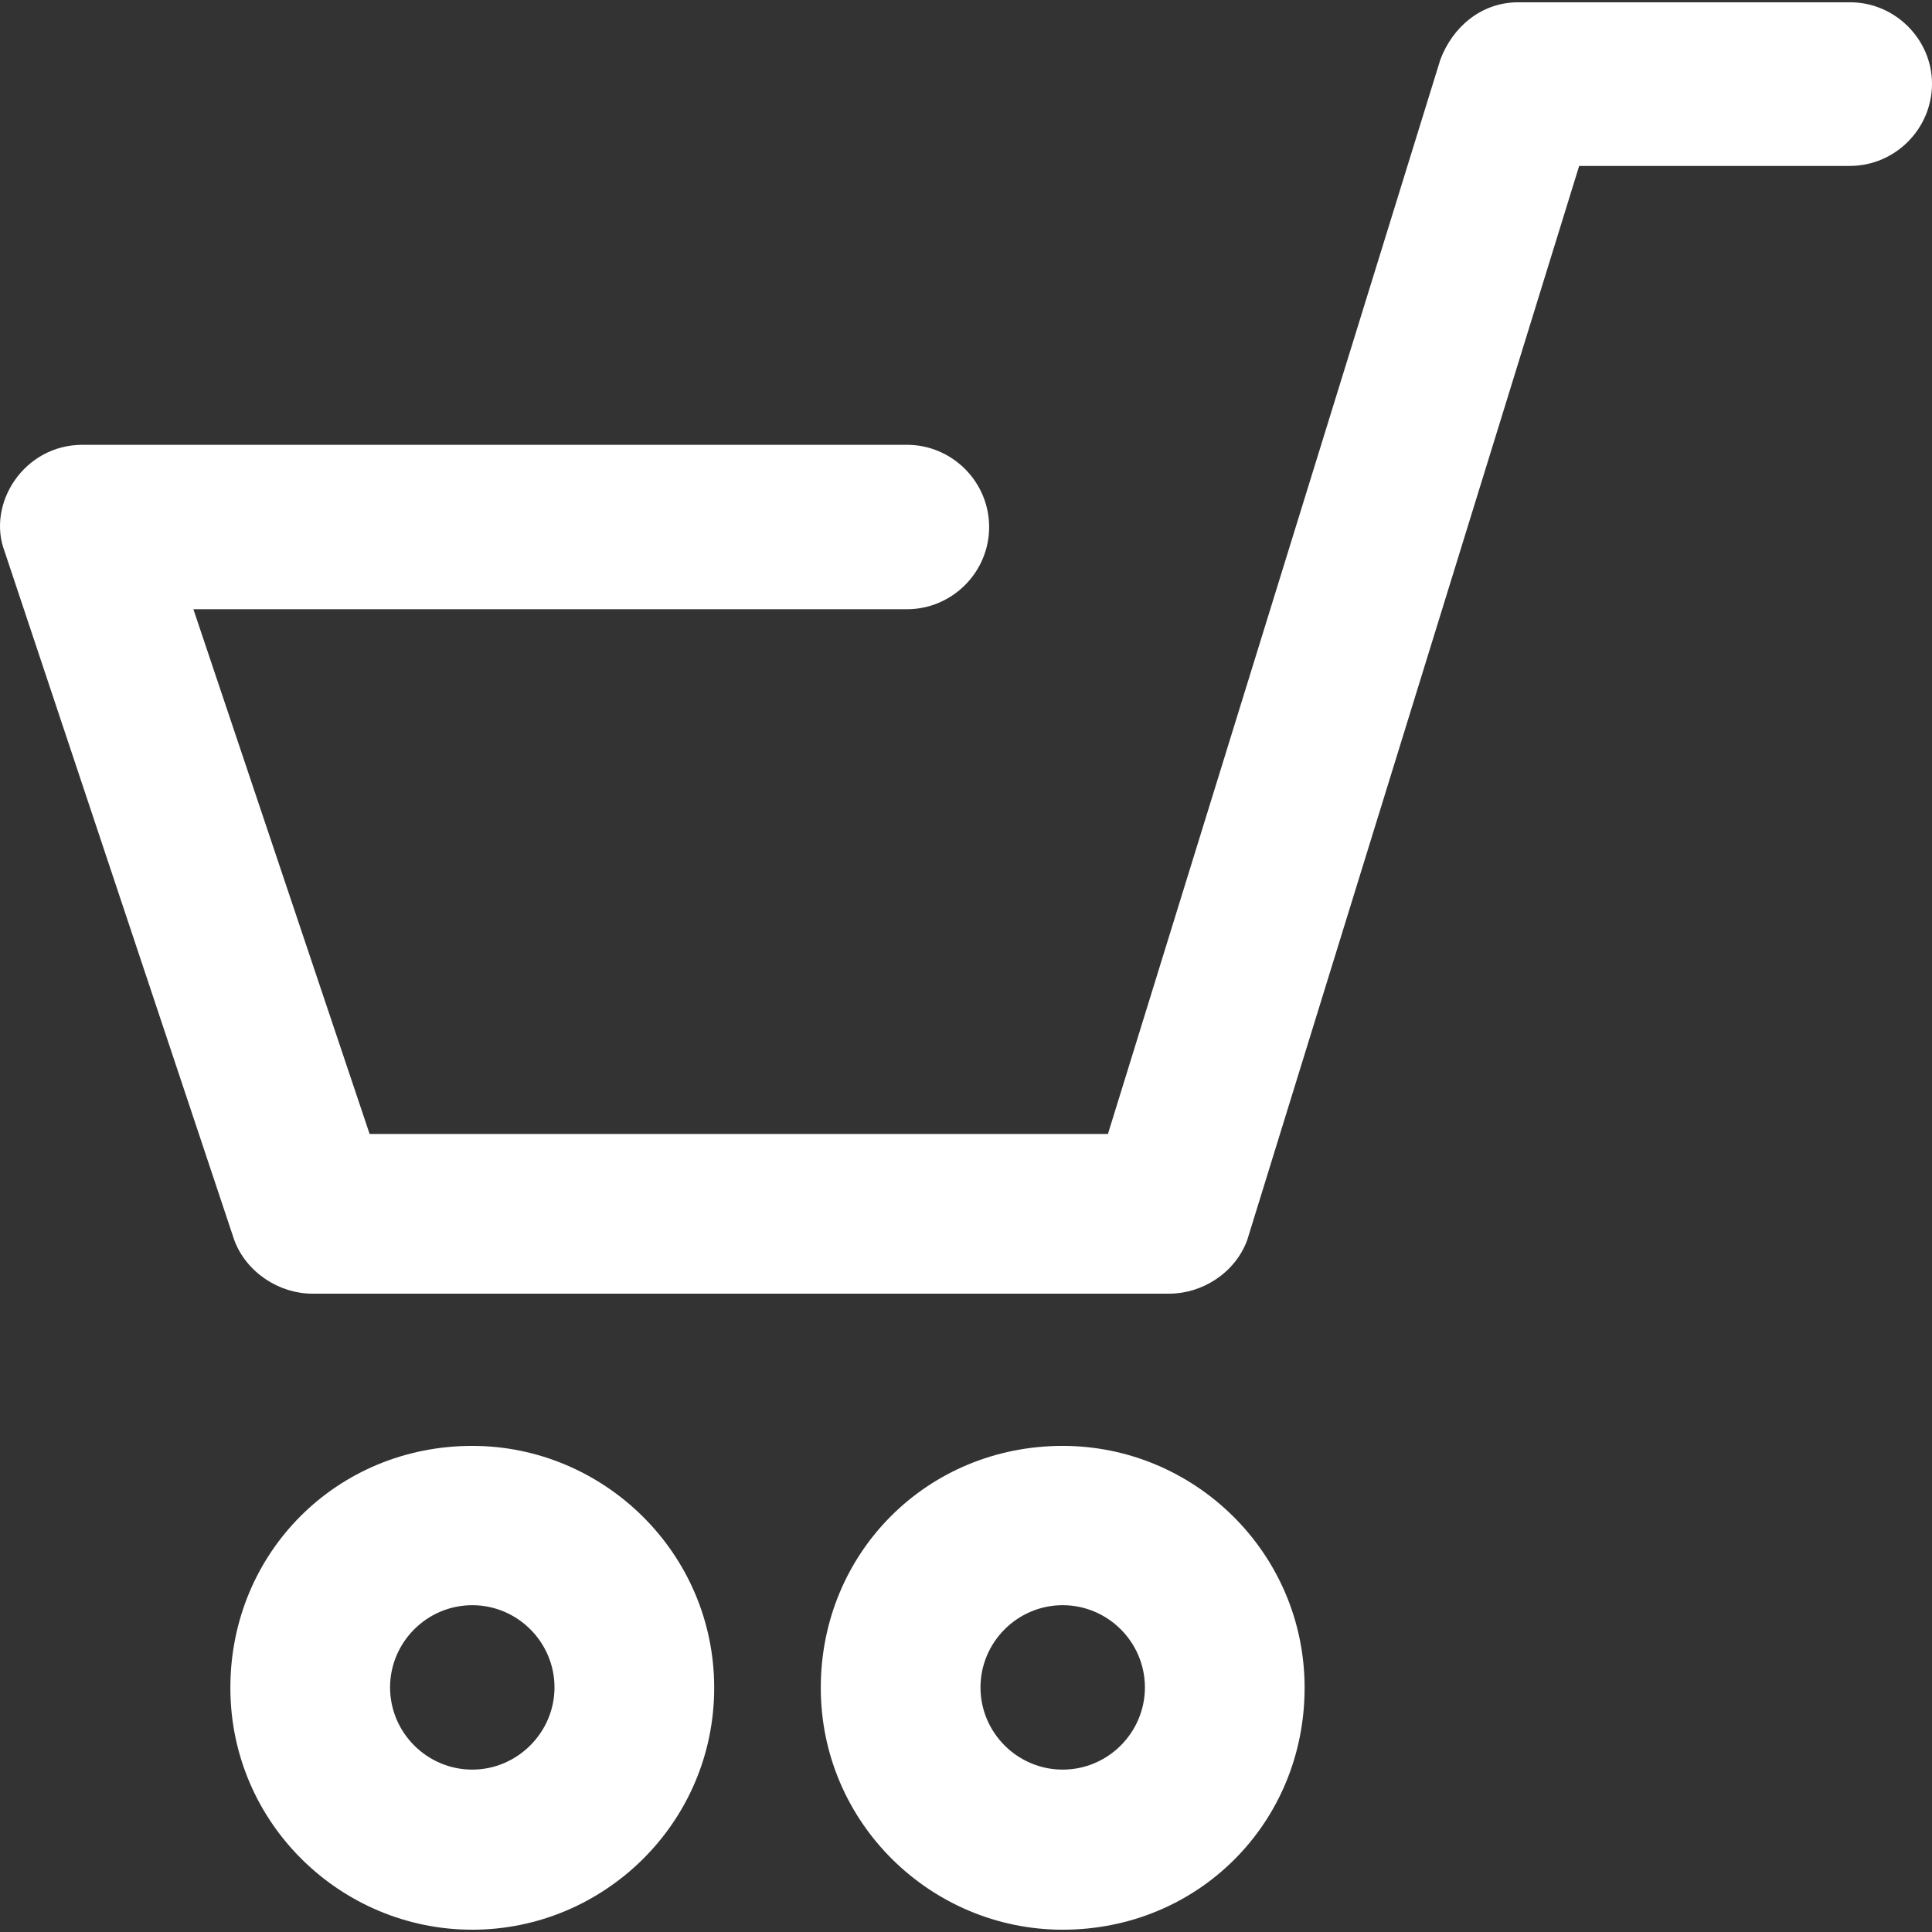
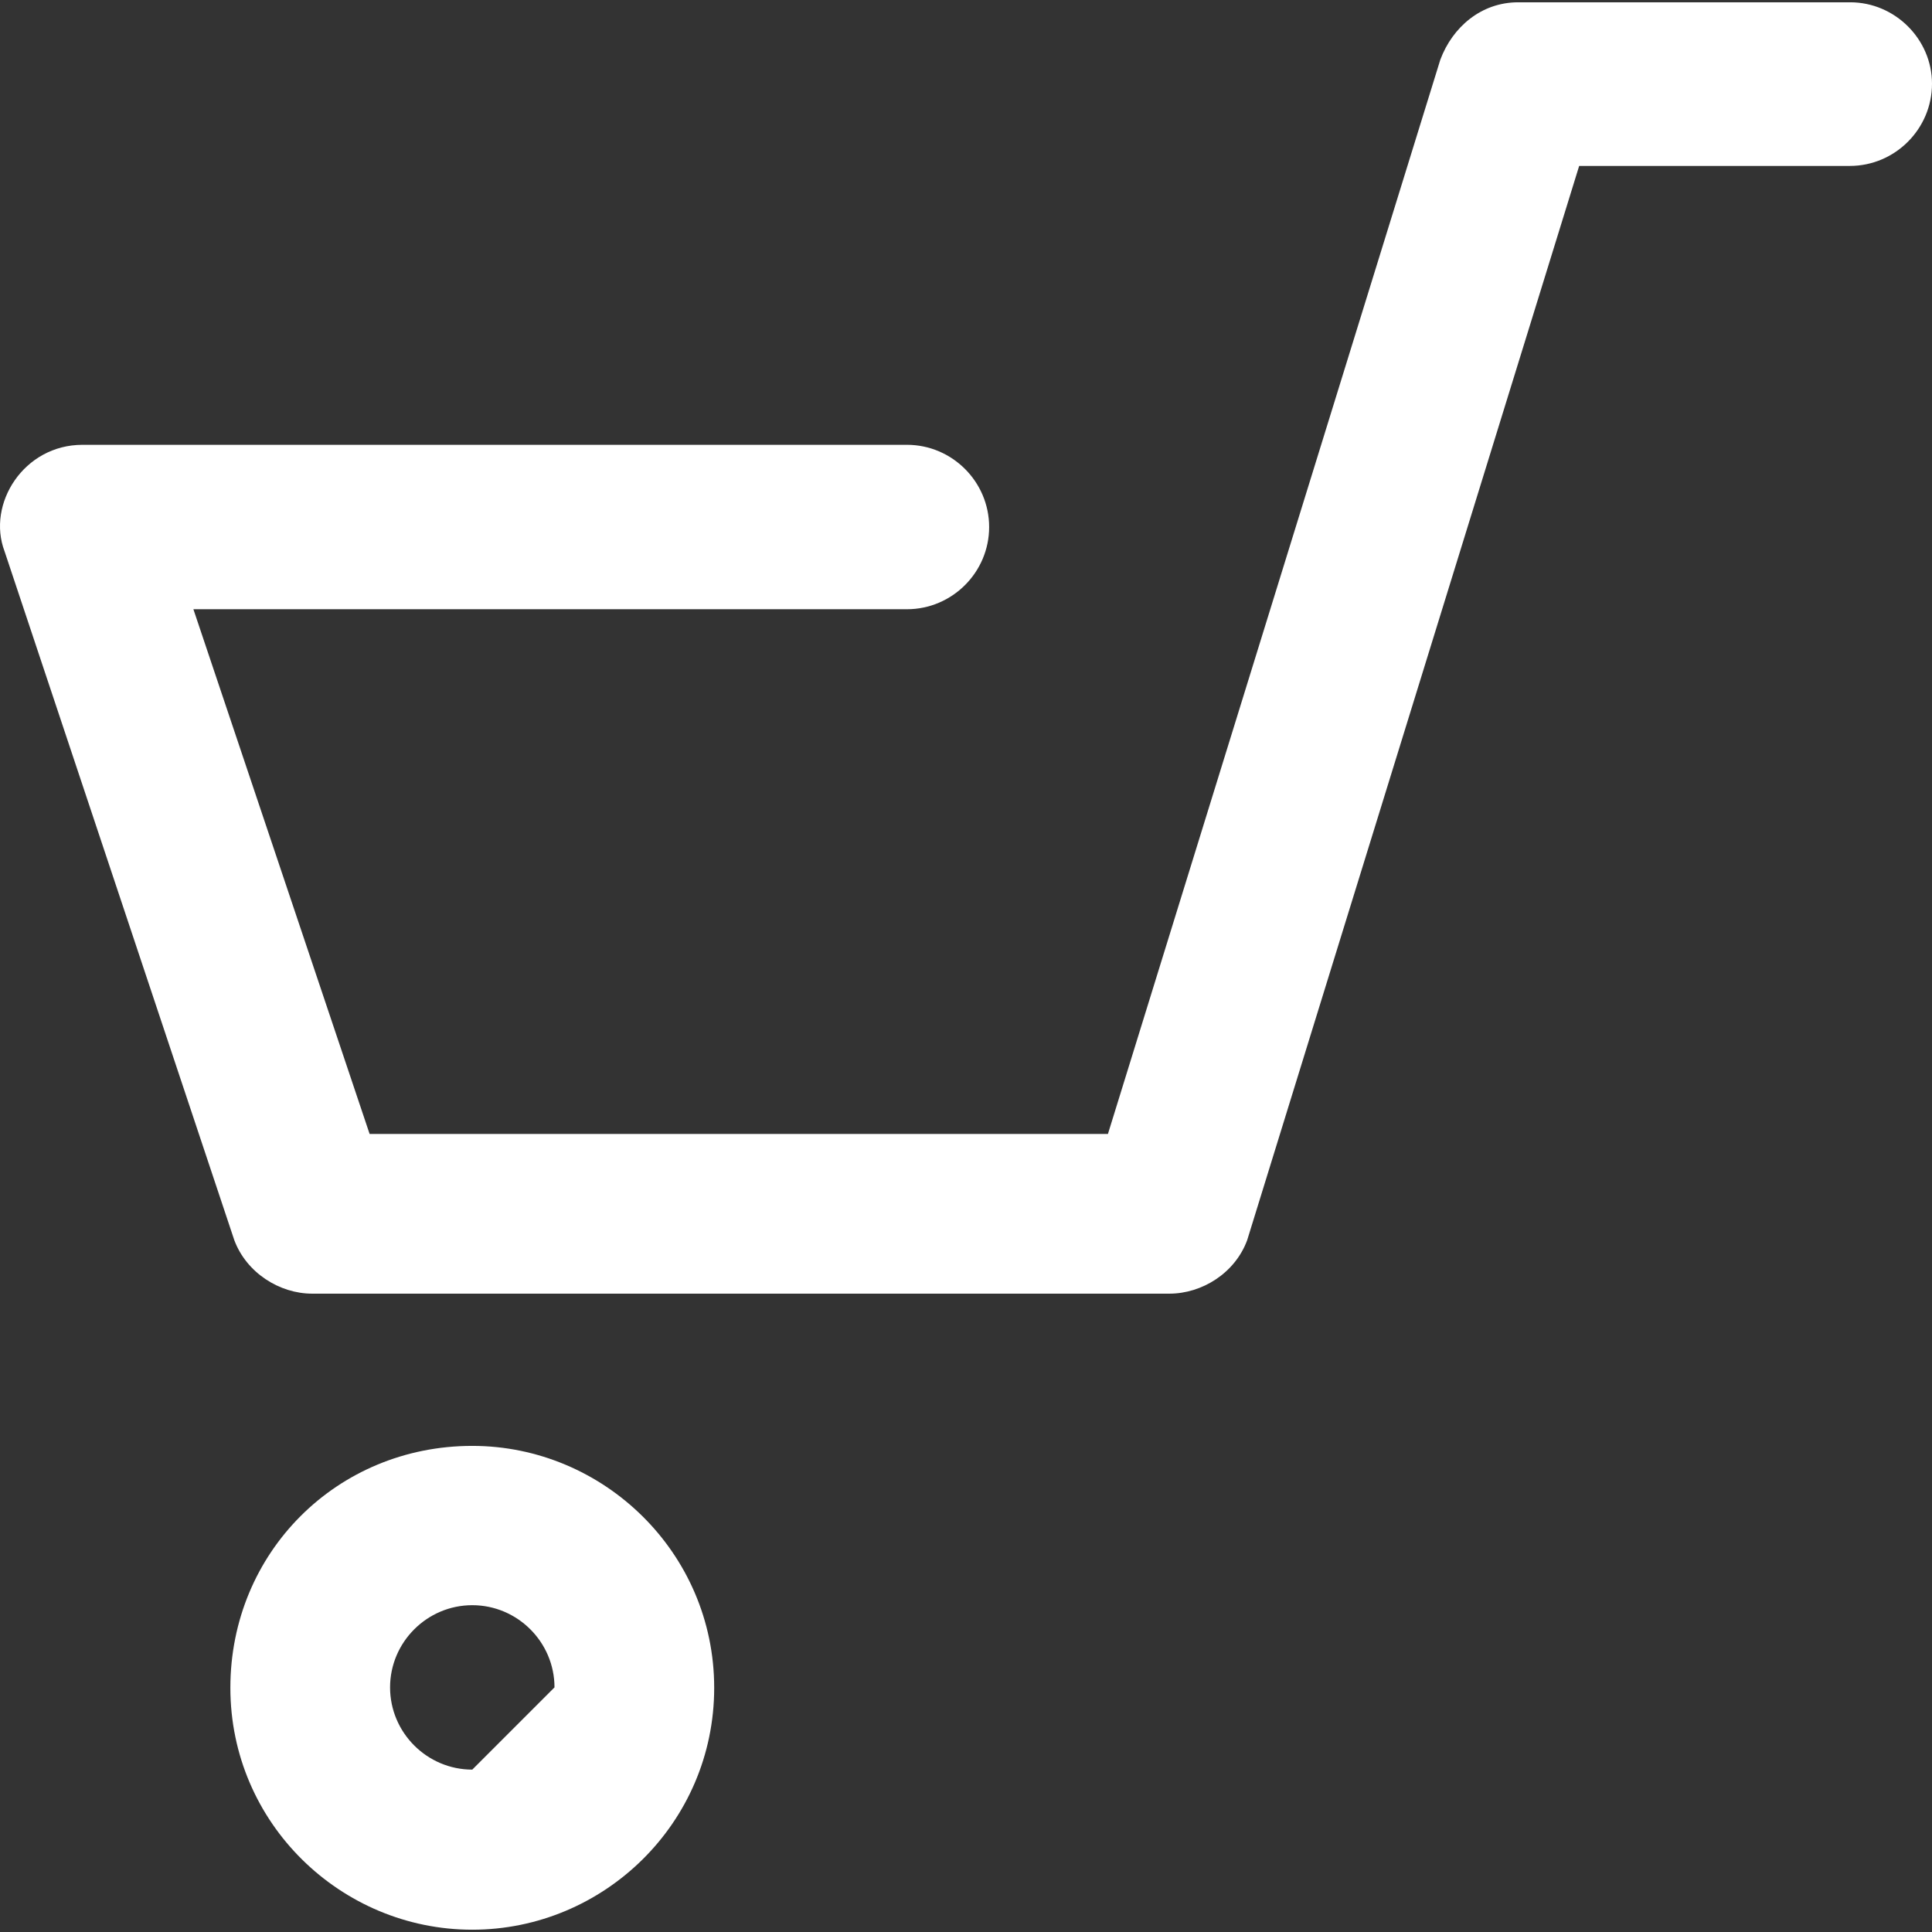
<svg xmlns="http://www.w3.org/2000/svg" version="1.1" id="Capa_1" x="0px" y="0px" viewBox="0 0 491.166 491.166" style="enable-background:new 0 0 491.166 491.166;" xml:space="preserve">
  <rect x="0" y="0" width="491.166" height="491.166" fill="#333333" stroke="none" />
  <style type="text/css">
    path{fill:#FFFFFF}
  </style>
  <g>
    <g>
      <path d="M470.366,0.583h-84.4c-9.4,0-16.7,6.3-19.8,14.6l-84.5,273.1h-187.7l-44.8-133.4h181.4c11.5,0,20.9-9.4,20.9-20.9    s-9.4-20.9-20.9-20.9h-209.6c-14.9,0-24.4,15-19.8,27.1l58.4,175.1c3.1,8.3,11.5,13.6,19.8,13.6h217.9c8.3,0,16.7-5.2,19.8-13.6    l84.4-273.1h68.8c11.5,0,20.9-9.4,20.9-20.9C491.166,9.983,481.766,0.583,470.366,0.583z" />
-       <path d="M120.066,367.583c-34.4,0-61.5,27.1-61.5,61.5s28.1,61.5,61.5,61.5s61.5-27.1,61.5-61.5S153.366,367.583,120.066,367.583z     M120.066,449.883c-11.5,0-20.9-9.4-20.9-20.9s9.4-20.9,20.9-20.9s20.9,9.4,20.9,20.9S131.466,449.883,120.066,449.883z" />
-       <path d="M270.166,367.583c-34.4,0-61.5,27.1-61.5,61.5s28.1,61.5,61.5,61.5c34.4,0,61.5-27.1,61.5-61.5    S303.566,367.583,270.166,367.583z M270.166,449.883c-11.5,0-20.9-9.4-20.9-20.9s9.4-20.9,20.9-20.9s20.9,9.4,20.9,20.9    S281.666,449.883,270.166,449.883z" />
+       <path d="M120.066,367.583c-34.4,0-61.5,27.1-61.5,61.5s28.1,61.5,61.5,61.5s61.5-27.1,61.5-61.5S153.366,367.583,120.066,367.583z     M120.066,449.883c-11.5,0-20.9-9.4-20.9-20.9s9.4-20.9,20.9-20.9s20.9,9.4,20.9,20.9z" />
    </g>
  </g>
</svg>